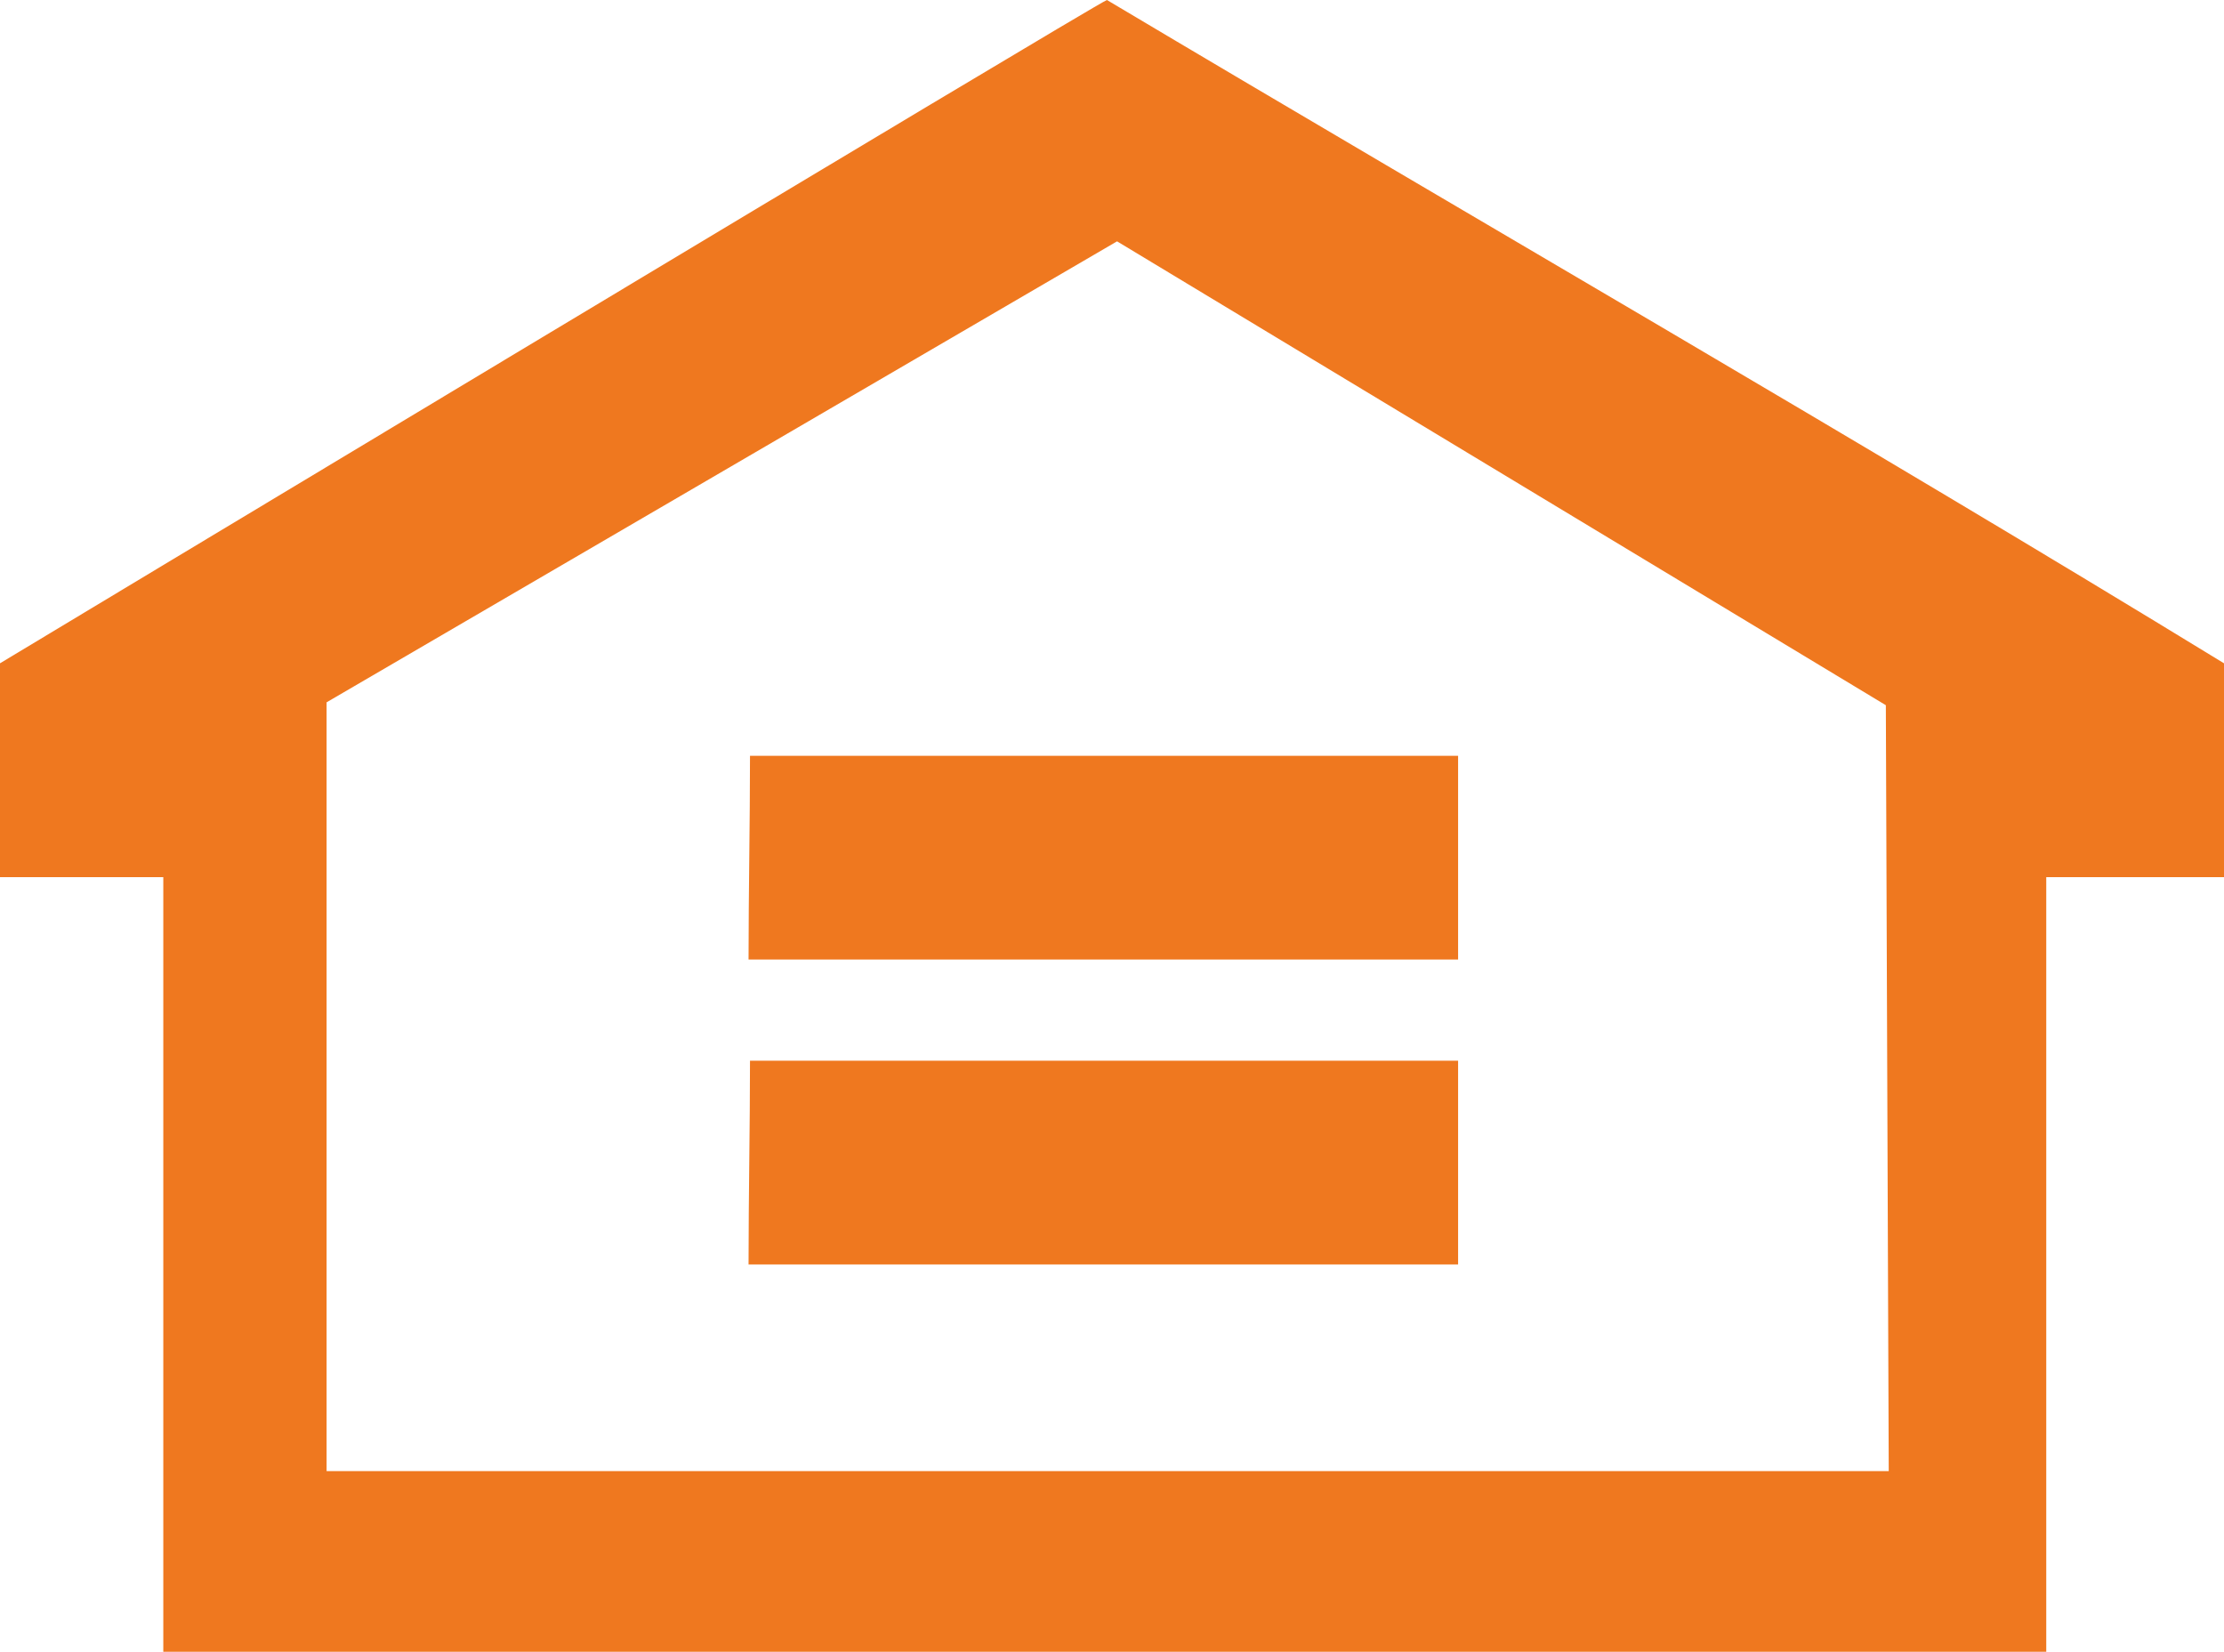
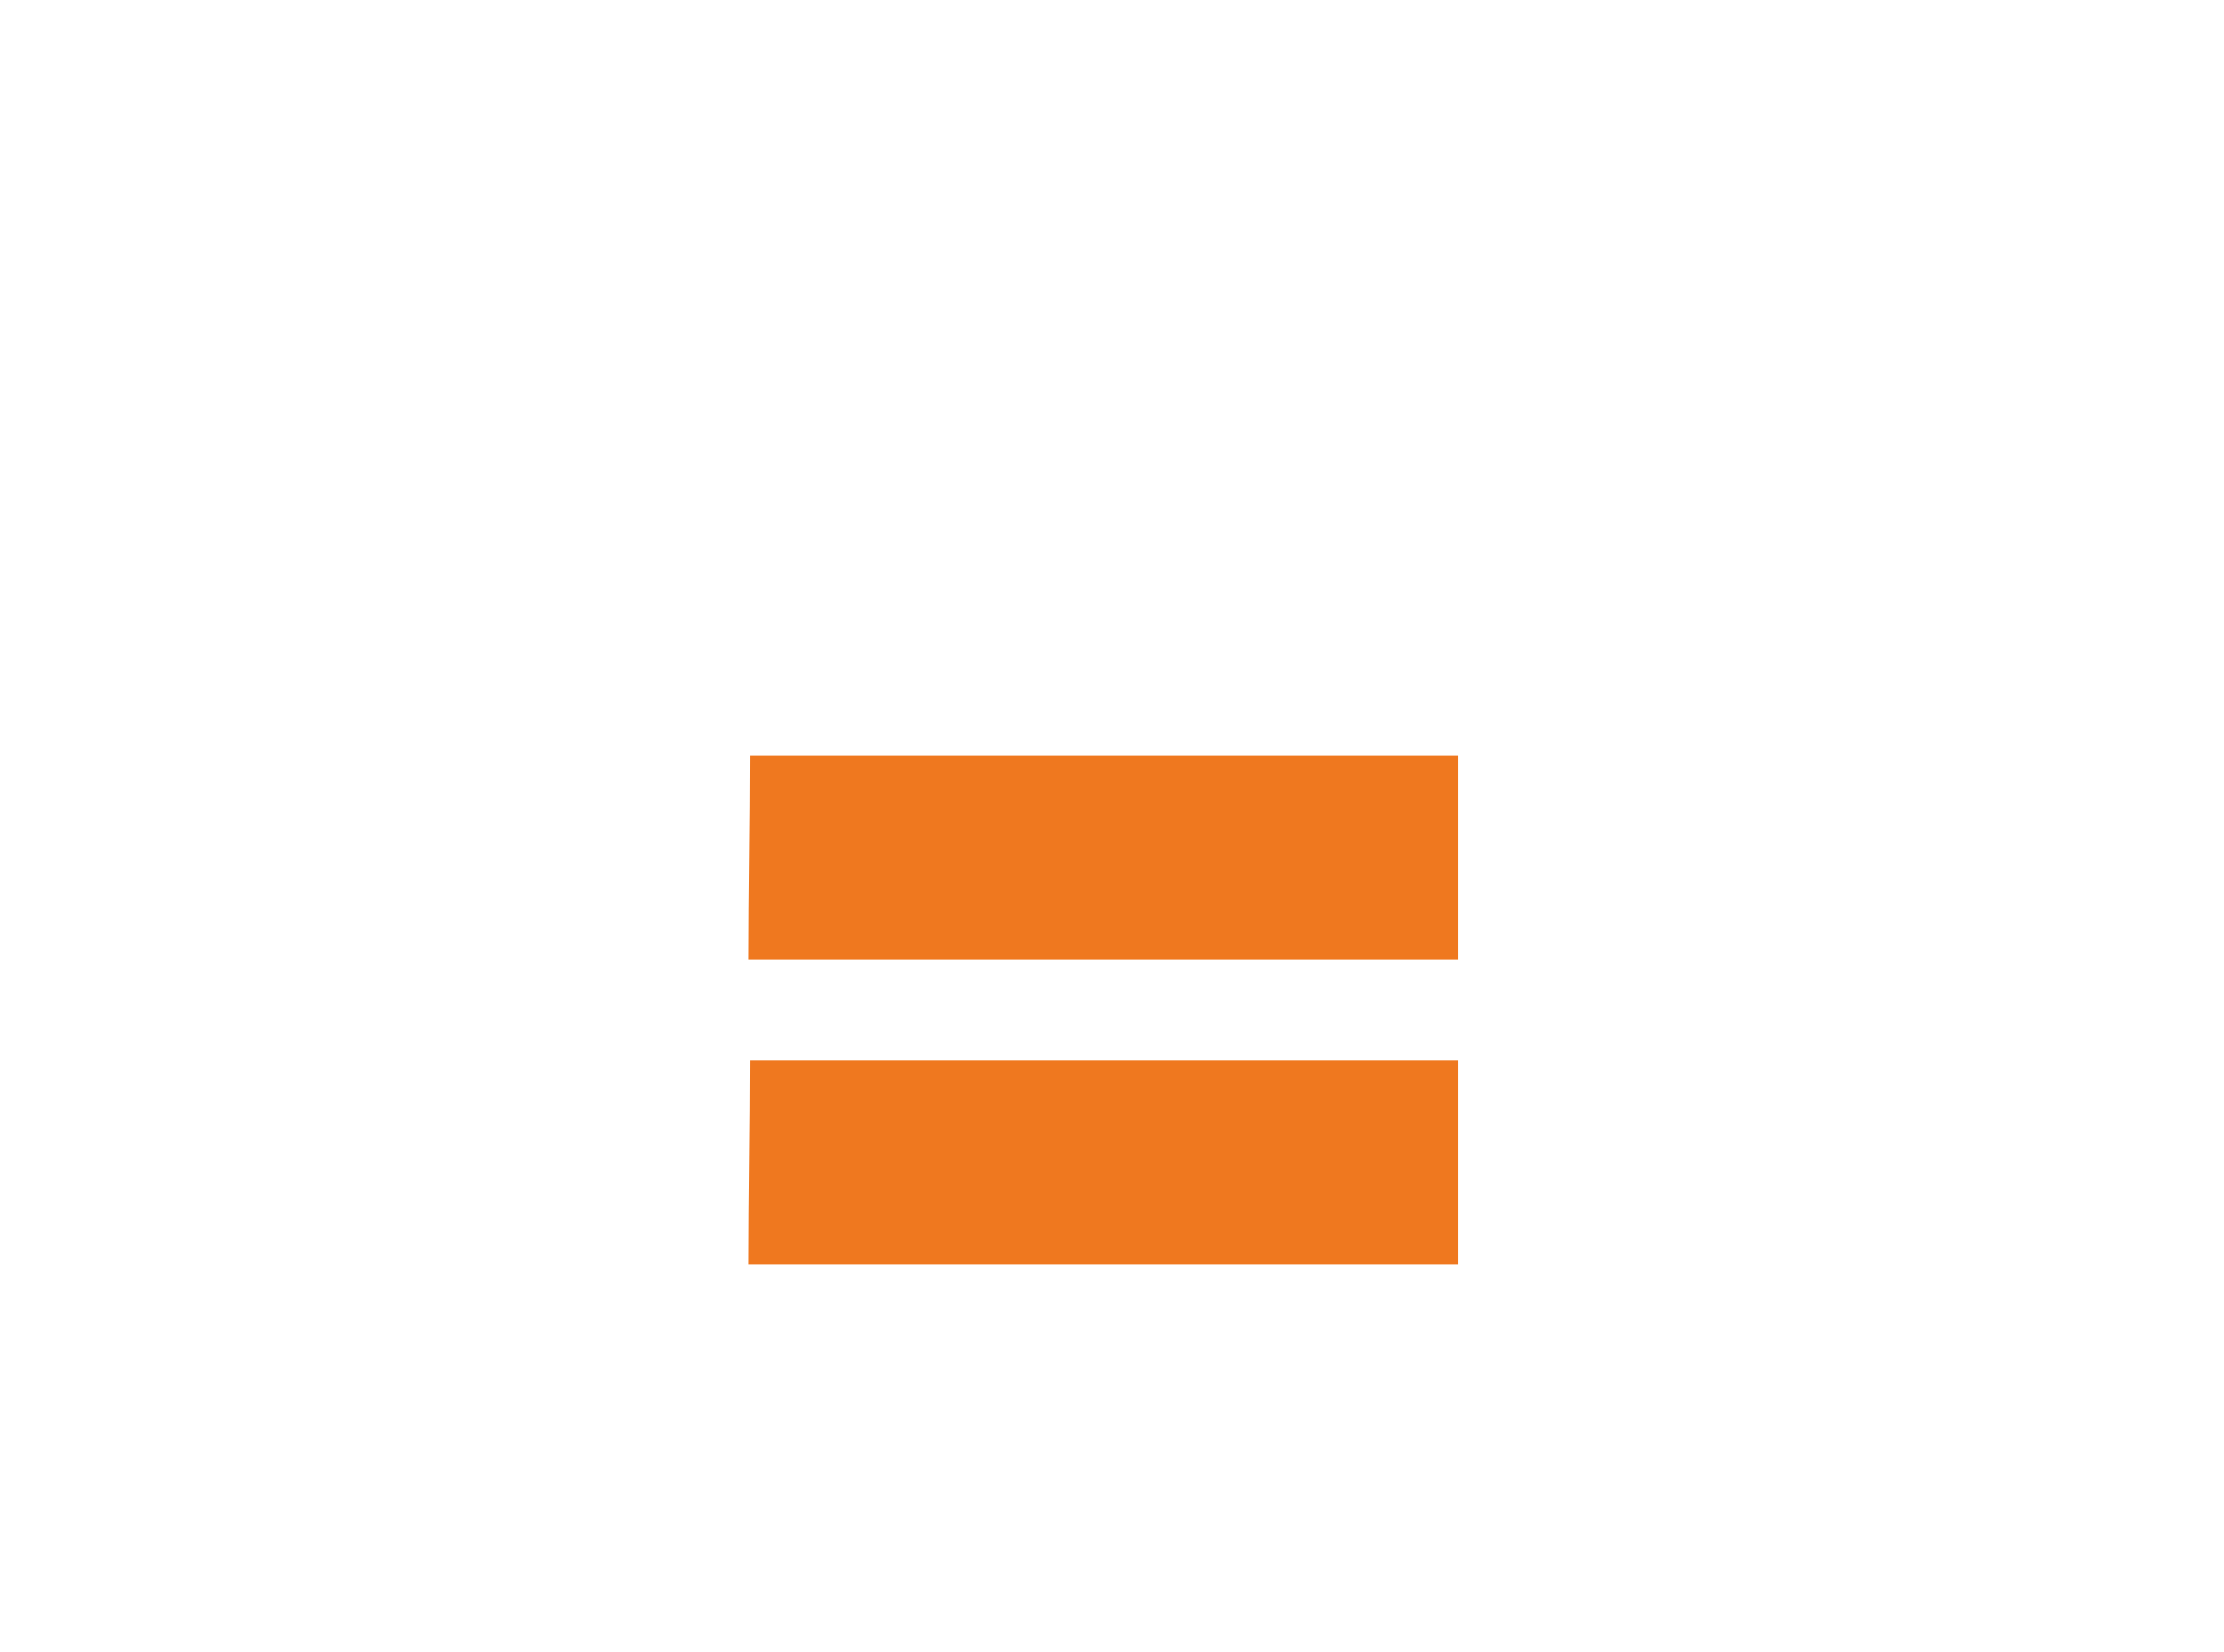
<svg xmlns="http://www.w3.org/2000/svg" xmlns:ns1="http://sodipodi.sourceforge.net/DTD/sodipodi-0.dtd" xmlns:ns2="http://www.inkscape.org/namespaces/inkscape" version="1.0" id="Layer_1" x="0px" y="0px" viewBox="0 0 153.9 114.3" xml:space="preserve" ns1:docname="equal-housing-lender.svg" width="153.9" height="114.3" ns2:version="0.92.4 (5da689c313, 2019-01-14)">
  <defs id="defs53" />
  <ns1:namedview pagecolor="#ffffff" bordercolor="#666666" borderopacity="1" objecttolerance="10" gridtolerance="10" guidetolerance="10" ns2:pageopacity="0" ns2:pageshadow="2" ns2:window-width="1368" ns2:window-height="820" id="namedview51" showgrid="false" ns2:zoom="2.1851852" ns2:cx="82.030827" ns2:cy="37.006834" ns2:window-x="0" ns2:window-y="40" ns2:window-maximized="0" ns2:current-layer="Layer_1" />
  <style type="text/css" id="style2">
	.st0{fill: #ef781f;}
</style>
  <path class="st0" d="m 100.9,52.3 c 0,4.7 0,9.4 0,14.1 -16.5,0 -32.6,0 -49.1,0 0,-4.6 0.1,-9.5 0.1,-14.1 16.3,0 32.7,0 49,0 z" id="path4" ns2:connector-curvature="0" style="fill: #ef781f;" />
  <path class="st0" d="m 100.9,73.4 c 0,4.7 0,9.4 0,14.1 -16.5,0 -32.6,0 -49.1,0 0,-4.7 0.1,-9.6 0.1,-14.1 16.3,0 32.7,0 49,0 z" id="path6" ns2:connector-curvature="0" style="fill: #ef781f;" />
-   <path class="st0" d="m 76.6,0 c 25.7,15.3 51.8,30.3 77.3,45.9 0,4.9 0,9.9 0,14.8 -4.1,0 -8.2,0 -12.3,0 0,18.1 0,23.9 0,53.6 -43.3,0 -87,0 -130.3,0 0,-17.9 0,-35.8 0,-53.6 -3.8,0 -7.5,0 -11.3,0 C 0,54.5 0,52.1 0,45.9 0,45.9 76.1,0.1 76.6,0 Z M 130.5,48.8 77.3,16.7 22.6,48.6 v 53.2 h 108.1 z" id="path48" ns2:connector-curvature="0" style="fill: #ef781f;" />
</svg>